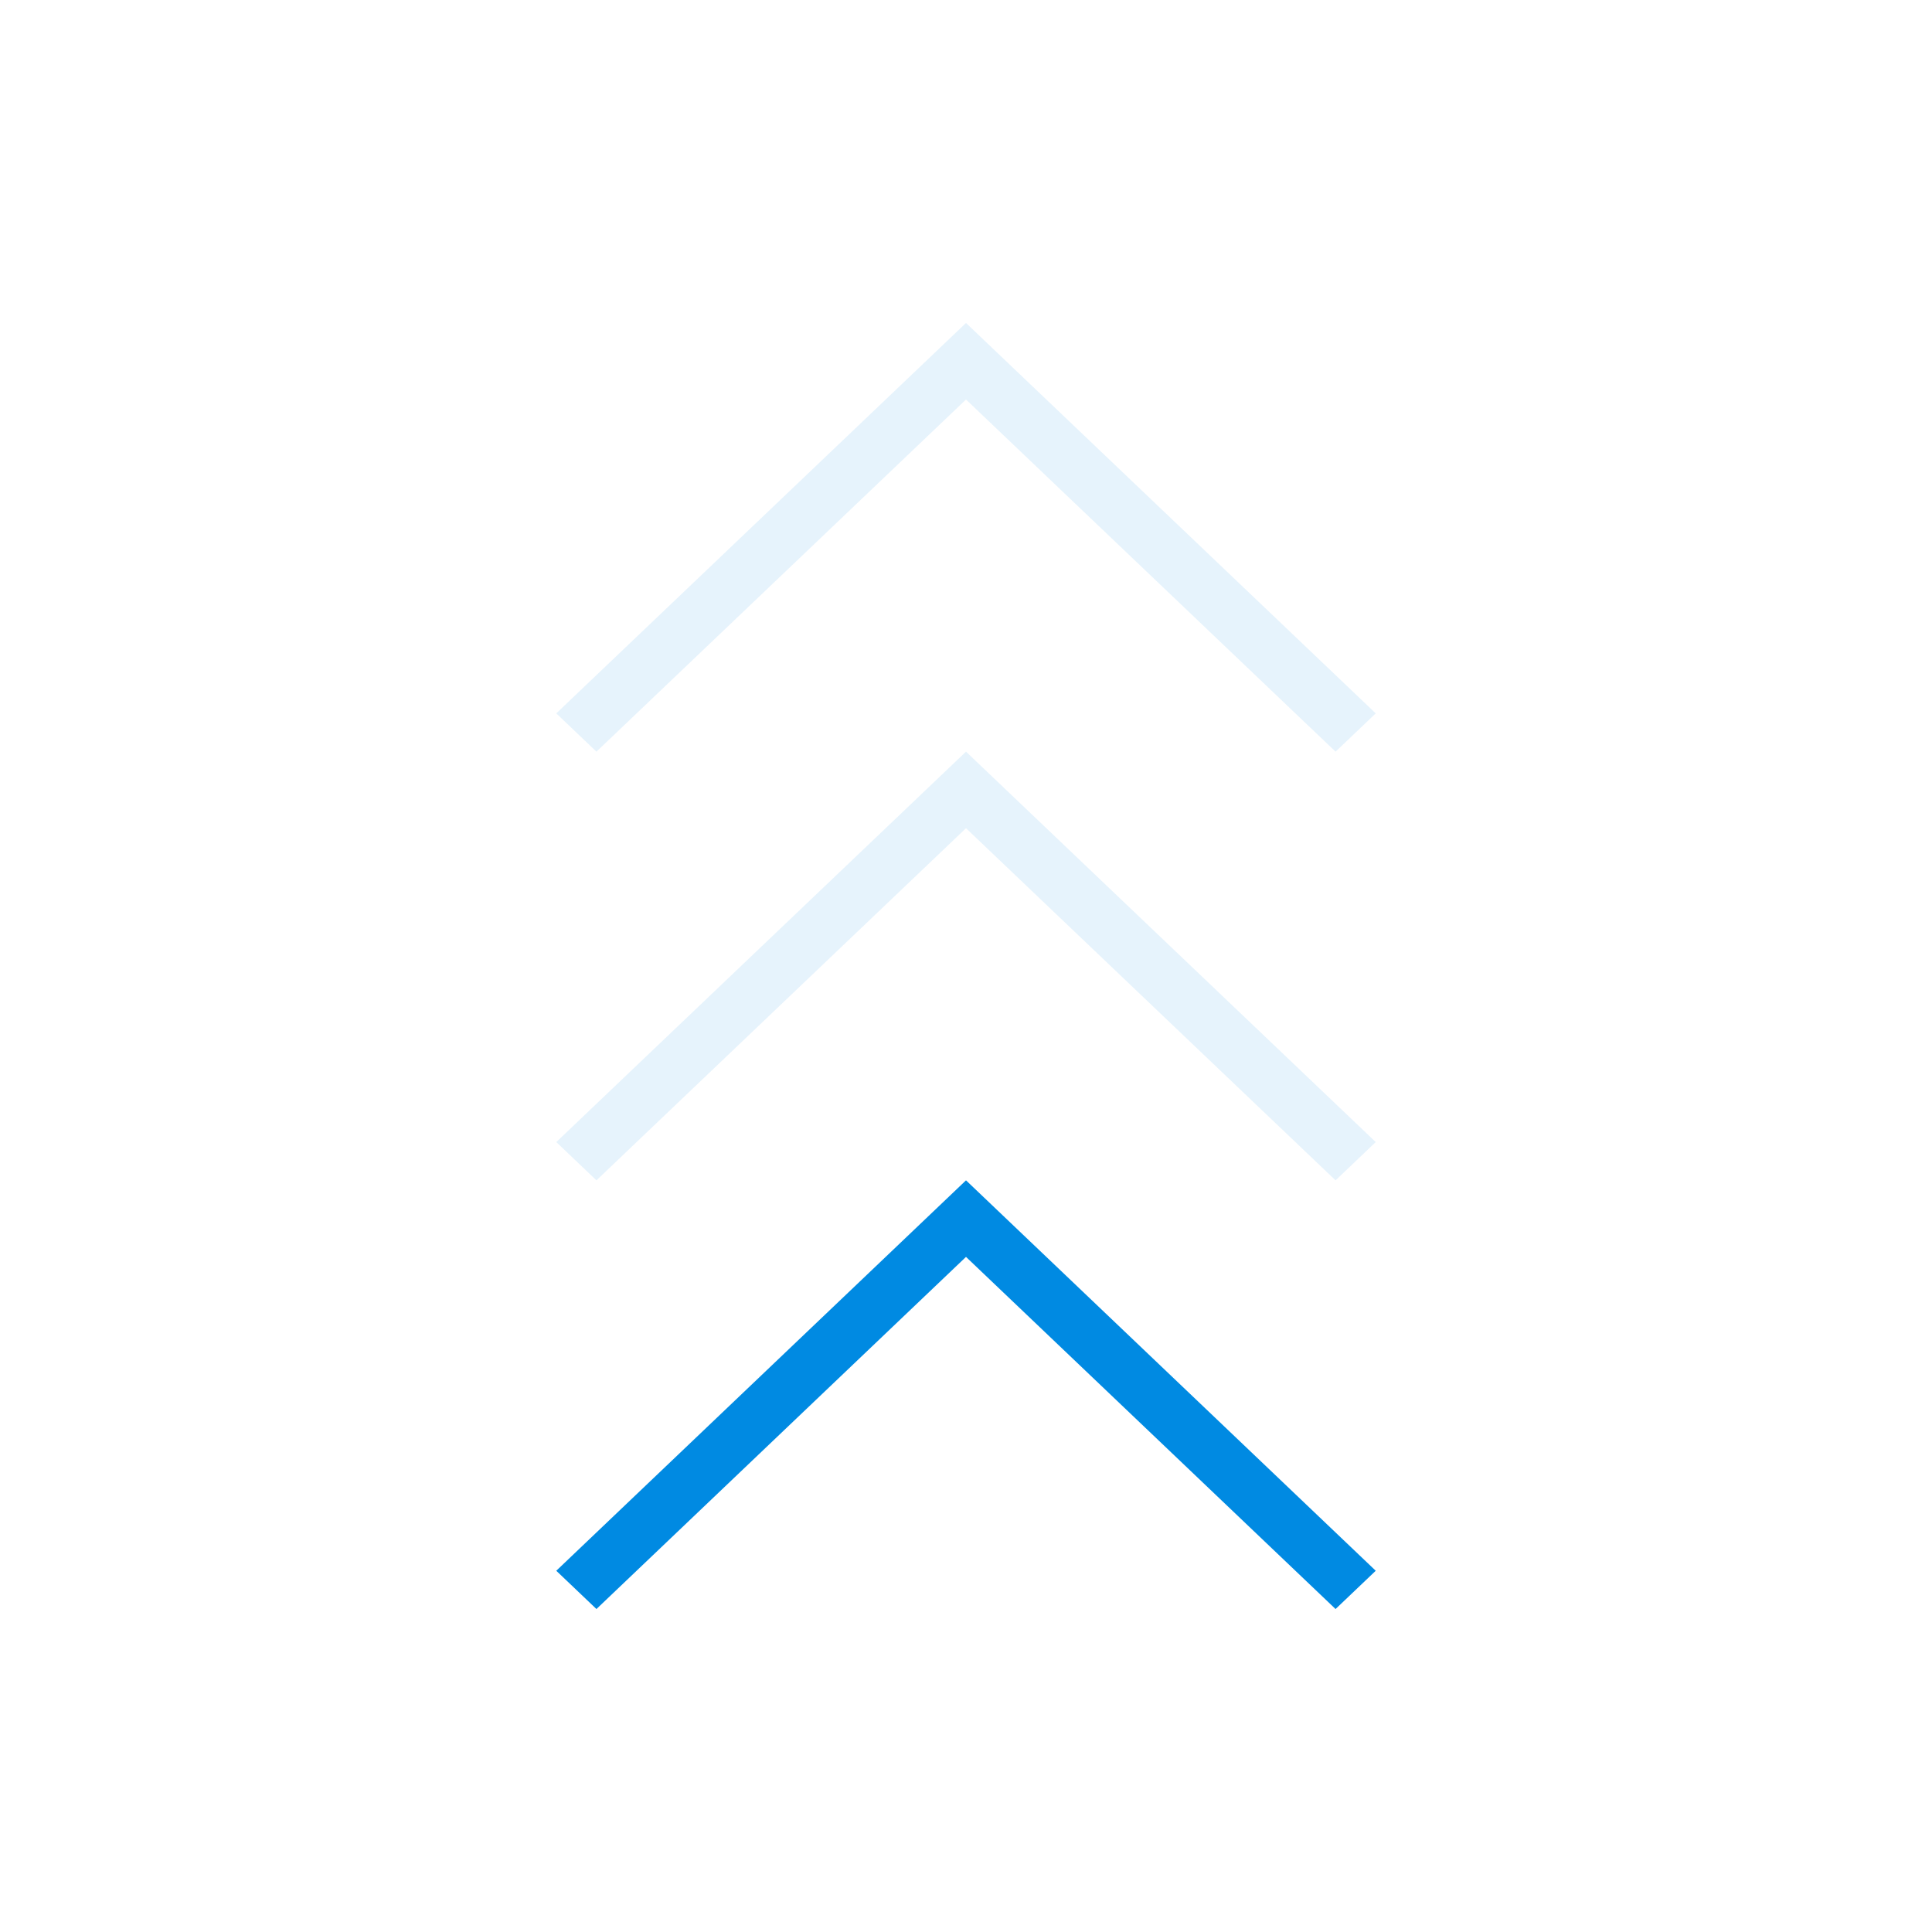
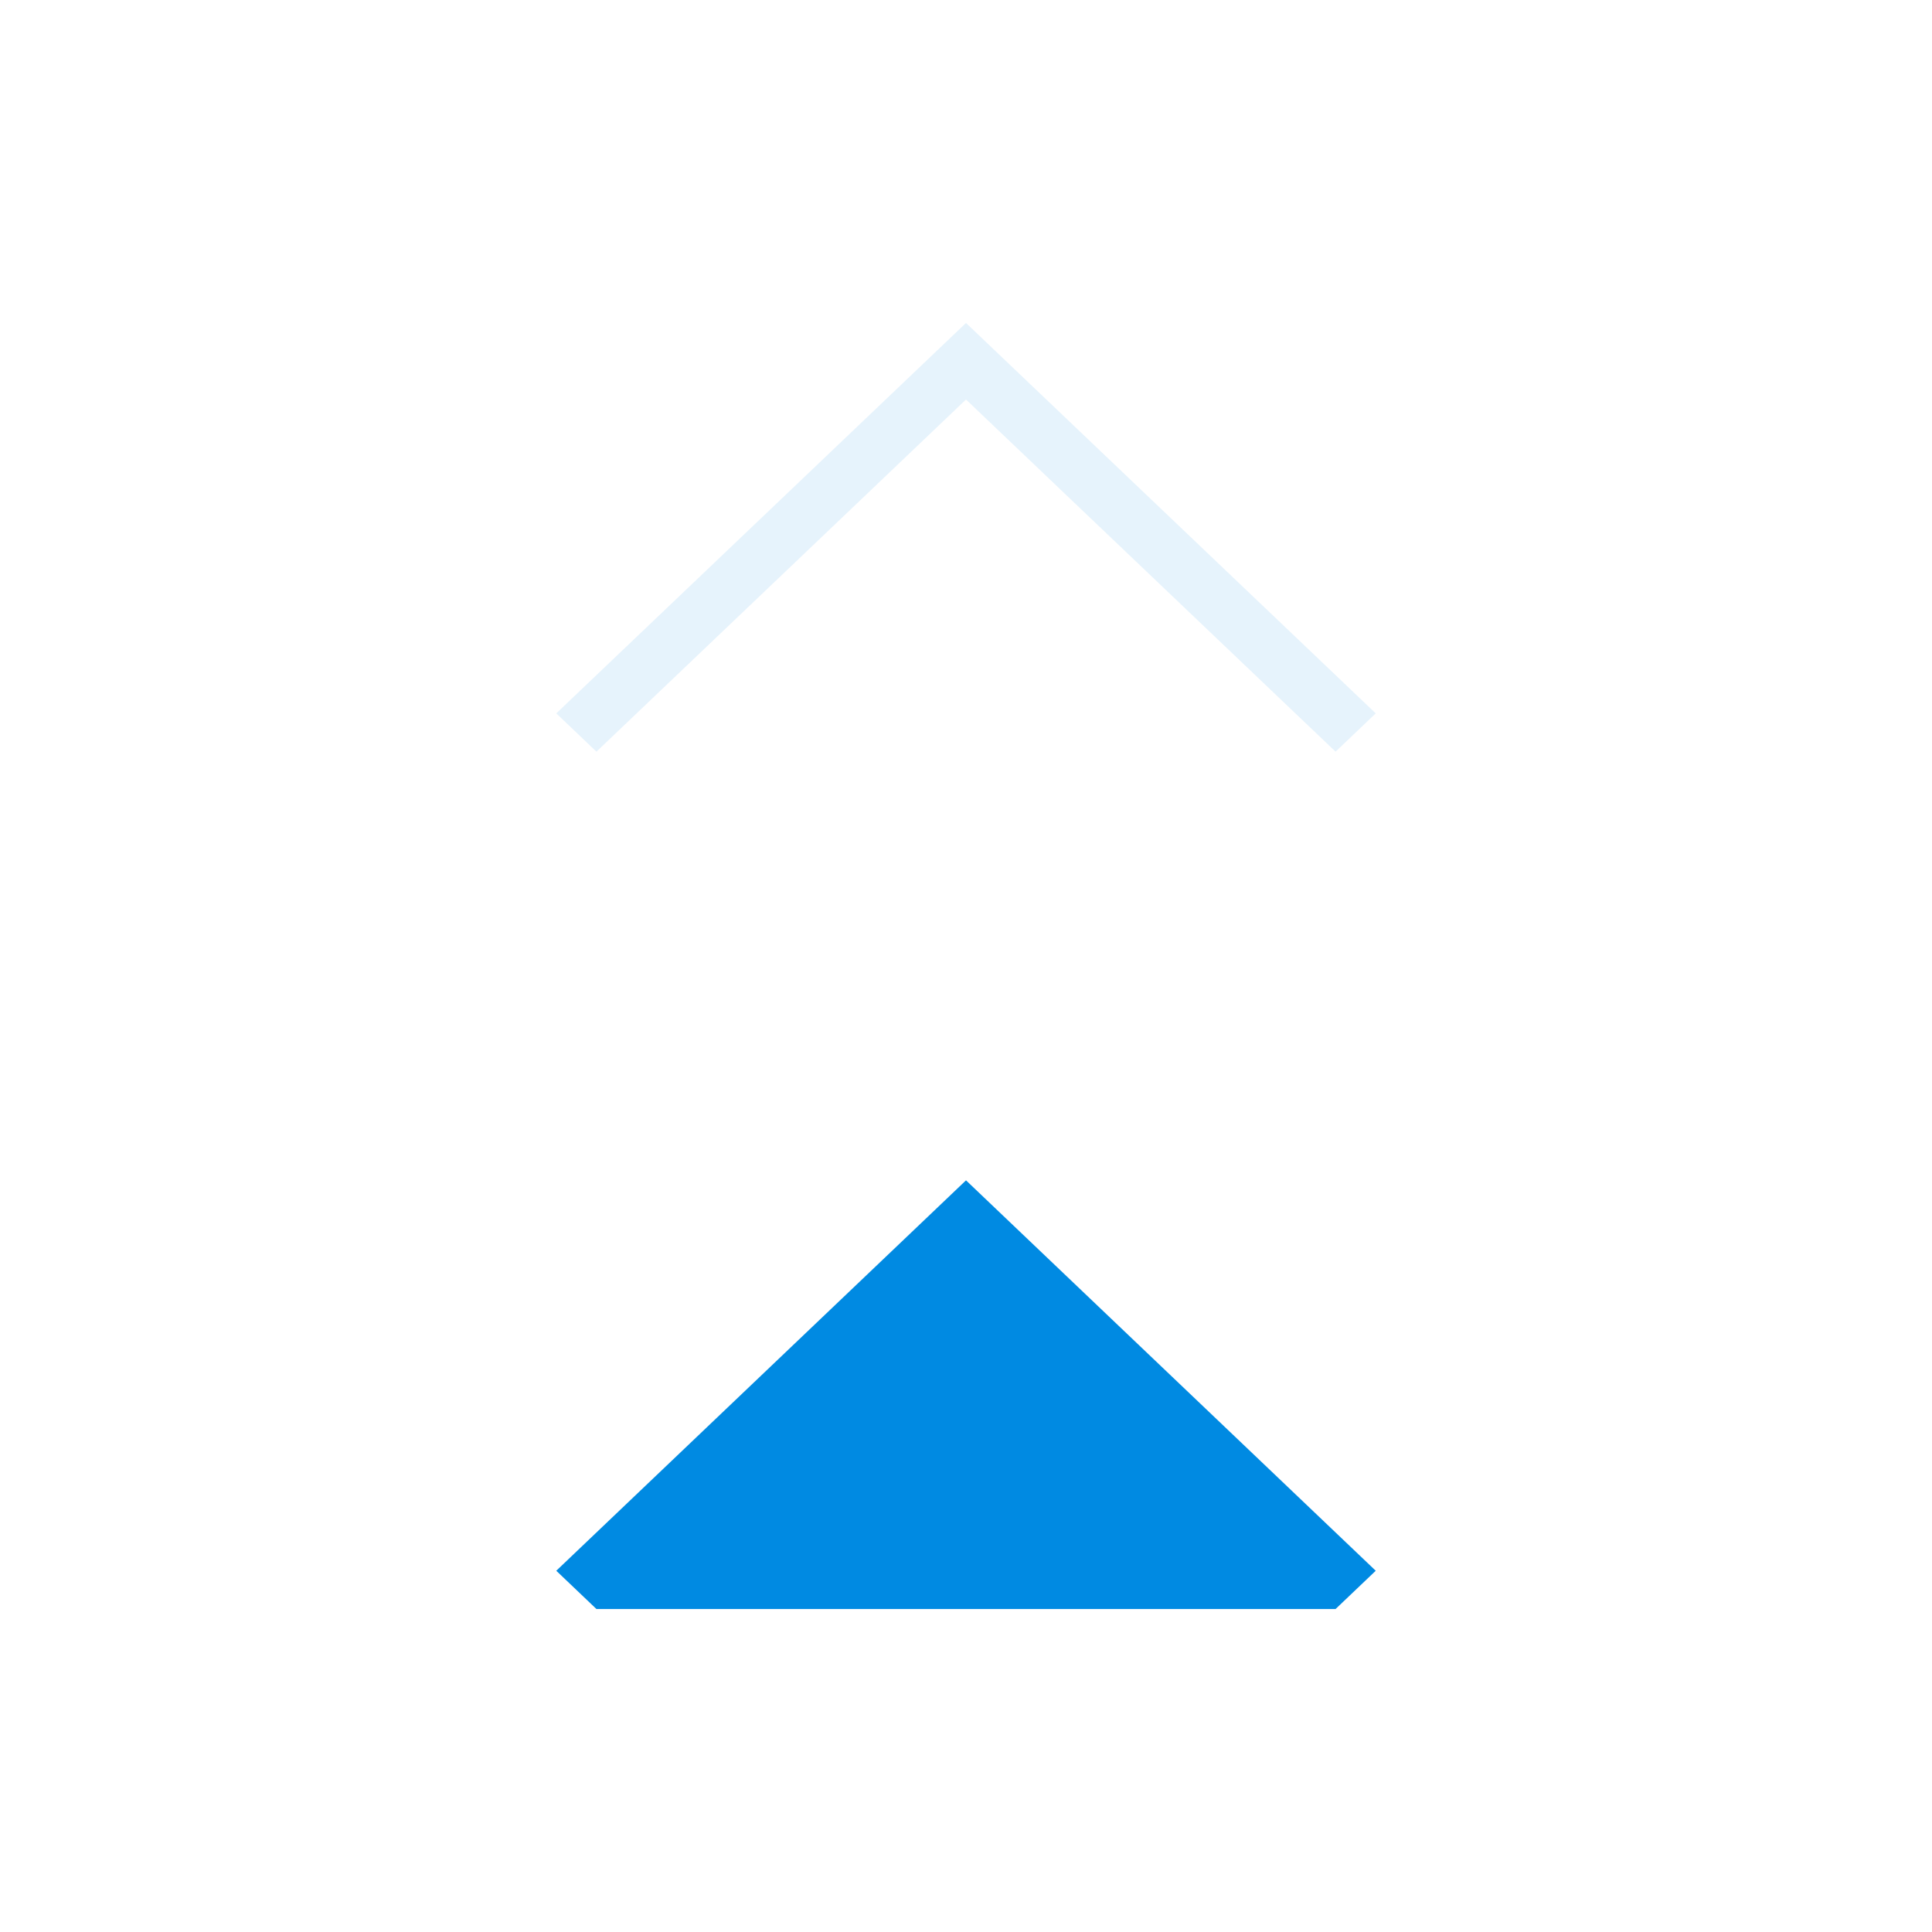
<svg xmlns="http://www.w3.org/2000/svg" width="500" height="500" viewBox="0 0 500 500" fill="none">
  <path opacity="0.1" d="M154.358 194.528L143.963 184.623L250 83.585L356.038 184.623L345.642 194.528L250 103.396L154.358 194.528Z" fill="#008ae2" />
-   <path opacity="0.1" d="M154.358 305.472L143.963 295.566L250 194.528L356.038 295.566L345.642 305.472L250 214.34L154.358 305.472Z" fill="#008ae2" />
-   <path d="M154.358 416.415L143.963 406.509L250 305.472L356.038 406.509L345.642 416.415L250 325.283L154.358 416.415Z" fill="#008ae2" />
+   <path d="M154.358 416.415L143.963 406.509L250 305.472L356.038 406.509L345.642 416.415L154.358 416.415Z" fill="#008ae2" />
</svg>